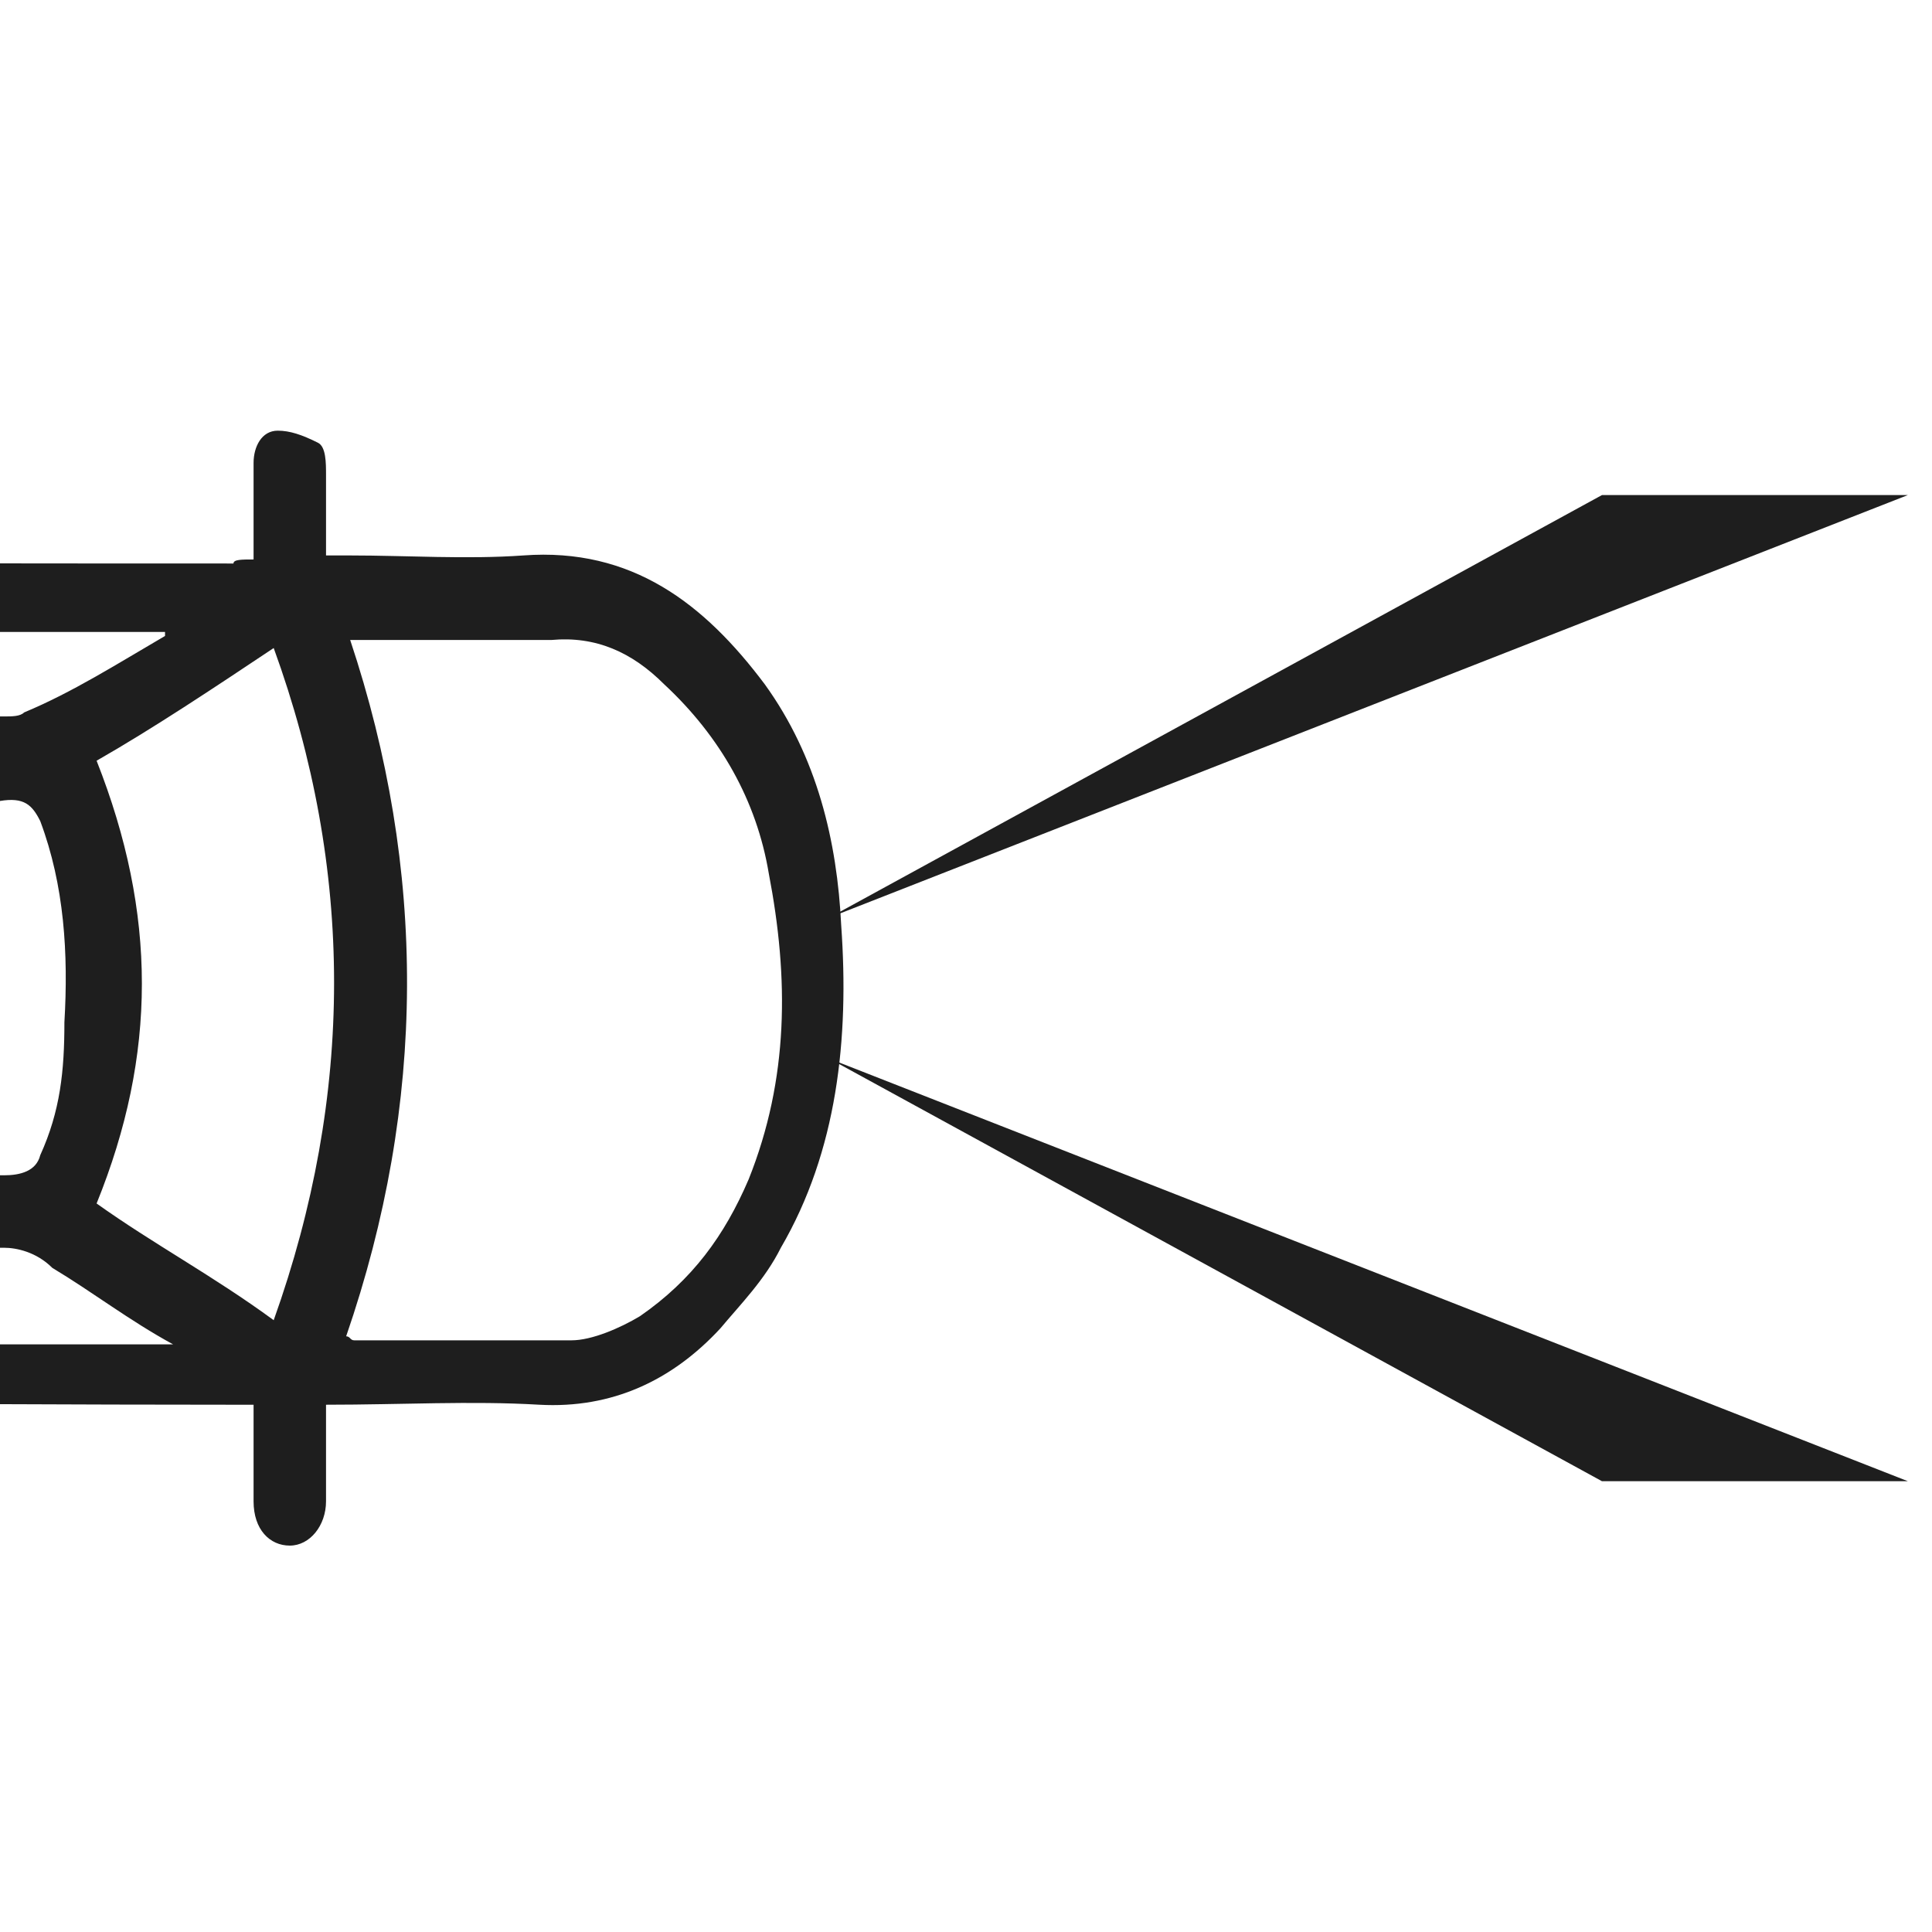
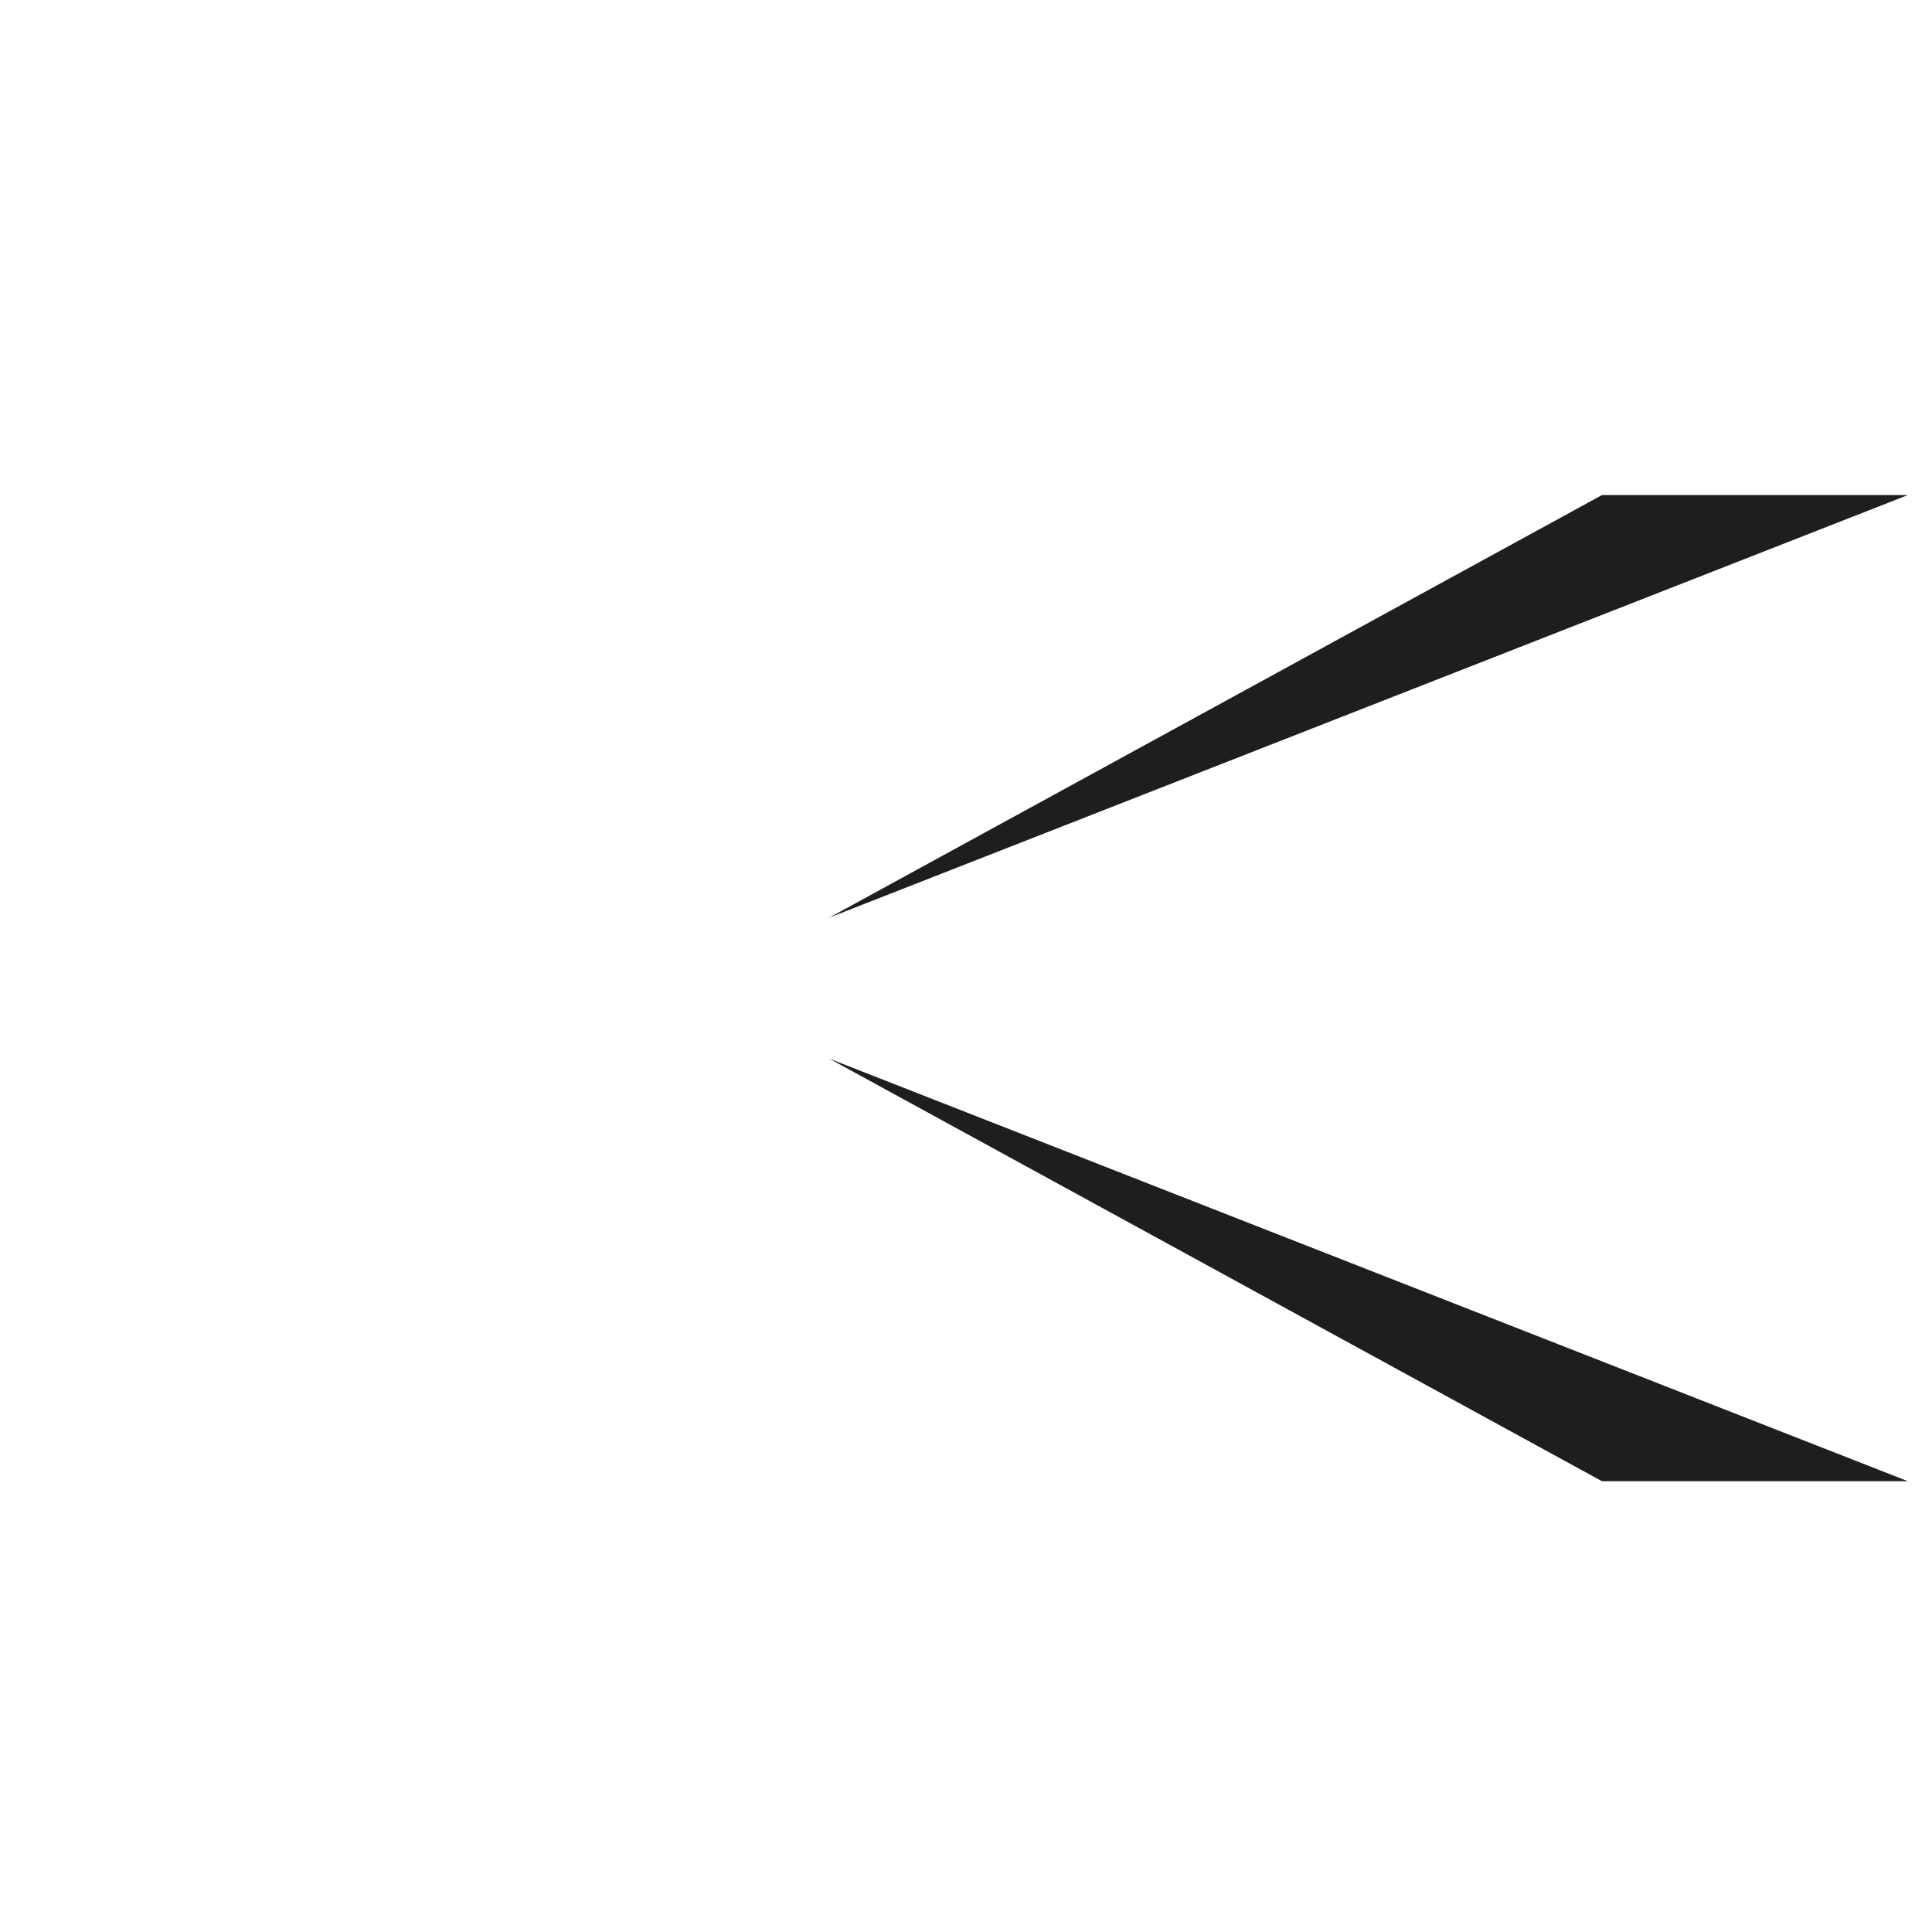
<svg xmlns="http://www.w3.org/2000/svg" version="1.1" id="Capa_1" x="0px" y="0px" viewBox="0 0 48 48" style="enable-background:new 0 0 48 48;" xml:space="preserve">
  <style type="text/css">
	.st0{fill:#1E1E1E;}
</style>
  <g>
    <g>
      <g>
        <g>
          <g>
-             <path class="st0" d="M6.3,13.9c0-0.9,0-1.6,0-2.4c0-0.4,0.2-0.8,0.6-0.8c0.3,0,0.6,0.1,1,0.3c0.2,0.1,0.2,0.5,0.2,0.8       c0,0.6,0,1.3,0,2c0.2,0,0.4,0,0.6,0c1.4,0,2.9,0.1,4.3,0c2.7-0.2,4.5,1.2,6,3.2c1.3,1.8,1.8,3.9,1.9,6c0.2,2.8-0.1,5.6-1.5,8       c-0.4,0.8-1,1.4-1.5,2c-1.2,1.3-2.7,2-4.5,1.9c-1.7-0.1-3.4,0-5.3,0c0,0.4,0,0.9,0,1.3c0,0.3,0,0.8,0,1.1       c0,0.6-0.4,1.1-0.9,1.1S6.3,38,6.3,37.3c0-0.8,0-1.5,0-2.4c-0.2,0-0.4,0-0.6,0c-7.7,0-15.3-0.1-23.1,0c-2.9,0-4.8-1.2-6.3-3.4       c-1.7-2.6-2-5.5-1.8-8.4c0.1-2,0.6-4,1.7-5.7c0.4-0.6,1-1.3,1.6-1.9c1.2-1.2,2.6-1.7,4.2-1.7C-10,14-2,14,5.8,14       C5.8,13.9,6,13.9,6.3,13.9z M4.1,15.8v-0.1c-1.7,0-3.3,0-5,0c-5.7,0-11.4,0-17.1,0c-1.2,0-2,0.3-2.9,1.2c-1,0.9-1.6,1.9-2,3.1       c-0.9,2.5-1,4.9-0.5,7.5c0.3,1.8,1.2,3.4,2.6,4.8c0.9,0.8,1.7,1.1,2.9,1.1c7.2,0,14.5,0,21.7,0c0.1,0,0.2,0,0.5,0       c-1.1-0.6-2-1.3-3-1.9C0.9,31.1,0.4,31,0.1,31c-3,0-6,0-9,0c-0.4,0-0.9,0.1-1.3,0.1c-1.6,0.3-3.1,0.6-4.6,1       c-0.8,0.1-1.1,0-1.4-0.6c-2.1-4.7-2.1-9.4,0-14.2c0.3-0.6,0.5-0.8,1.3-0.6c0.5,0.1,1.2,0.2,1.7,0.3c1.3,0.2,2.7,0.8,4,0.8       c3.1,0.1,6.2,0,9.3,0c0.2,0,0.4,0,0.5-0.1C1.8,17.2,2.9,16.5,4.1,15.8z M8.6,33.2c0.1,0,0.1,0.1,0.2,0.1c1.8,0,3.5,0,5.4,0       c0.5,0,1.2-0.3,1.7-0.6c1.3-0.9,2.1-2,2.7-3.4c1-2.5,1-5,0.5-7.6c-0.3-1.8-1.2-3.4-2.6-4.7c-0.8-0.8-1.7-1.2-2.8-1.1       c-1.5,0-3,0-4.5,0c-0.2,0-0.3,0-0.5,0C10.6,21.6,10.6,27.4,8.6,33.2z M-4.3,29.2c1.5,0,2.9,0,4.4,0c0.4,0,0.8-0.1,0.9-0.5       c0.5-1.1,0.6-2.1,0.6-3.3c0.1-1.7,0-3.4-0.6-5c-0.2-0.4-0.4-0.6-1-0.5c-2.8,0-5.6,0-8.4,0c-1.1,0-1.1,0-1.5,1       c-0.5,1.6-0.6,3.3-0.4,5c0.1,1,0.4,1.9,0.6,2.9c0.1,0.4,0.4,0.6,1,0.6C-7.2,29.2-5.8,29.2-4.3,29.2z M2.4,18.9       c1.5,3.8,1.5,7.3,0,11c1.4,1,2.9,1.8,4.4,2.9c2-5.6,2-11.2,0-16.7C5.3,17.1,3.8,18.1,2.4,18.9z M-11.1,29.5       c-1.2-3.4-1.2-6.8,0-10.2c-1.1-0.2-2-0.4-3-0.6c-0.4-0.1-0.6,0-0.8,0.4c-0.9,2.4-1.3,4.7-0.9,7.2c0.2,1.4,0.5,2.7,1.1,4       C-13.5,30.1-12.3,29.9-11.1,29.5z" />
-           </g>
+             </g>
        </g>
      </g>
    </g>
  </g>
  <g>
    <polygon class="st0" points="20.6,26.3 39.8,36.8 47.4,36.8  " />
    <polygon class="st0" points="20.6,22.8 39.8,12.3 47.4,12.3  " />
  </g>
</svg>